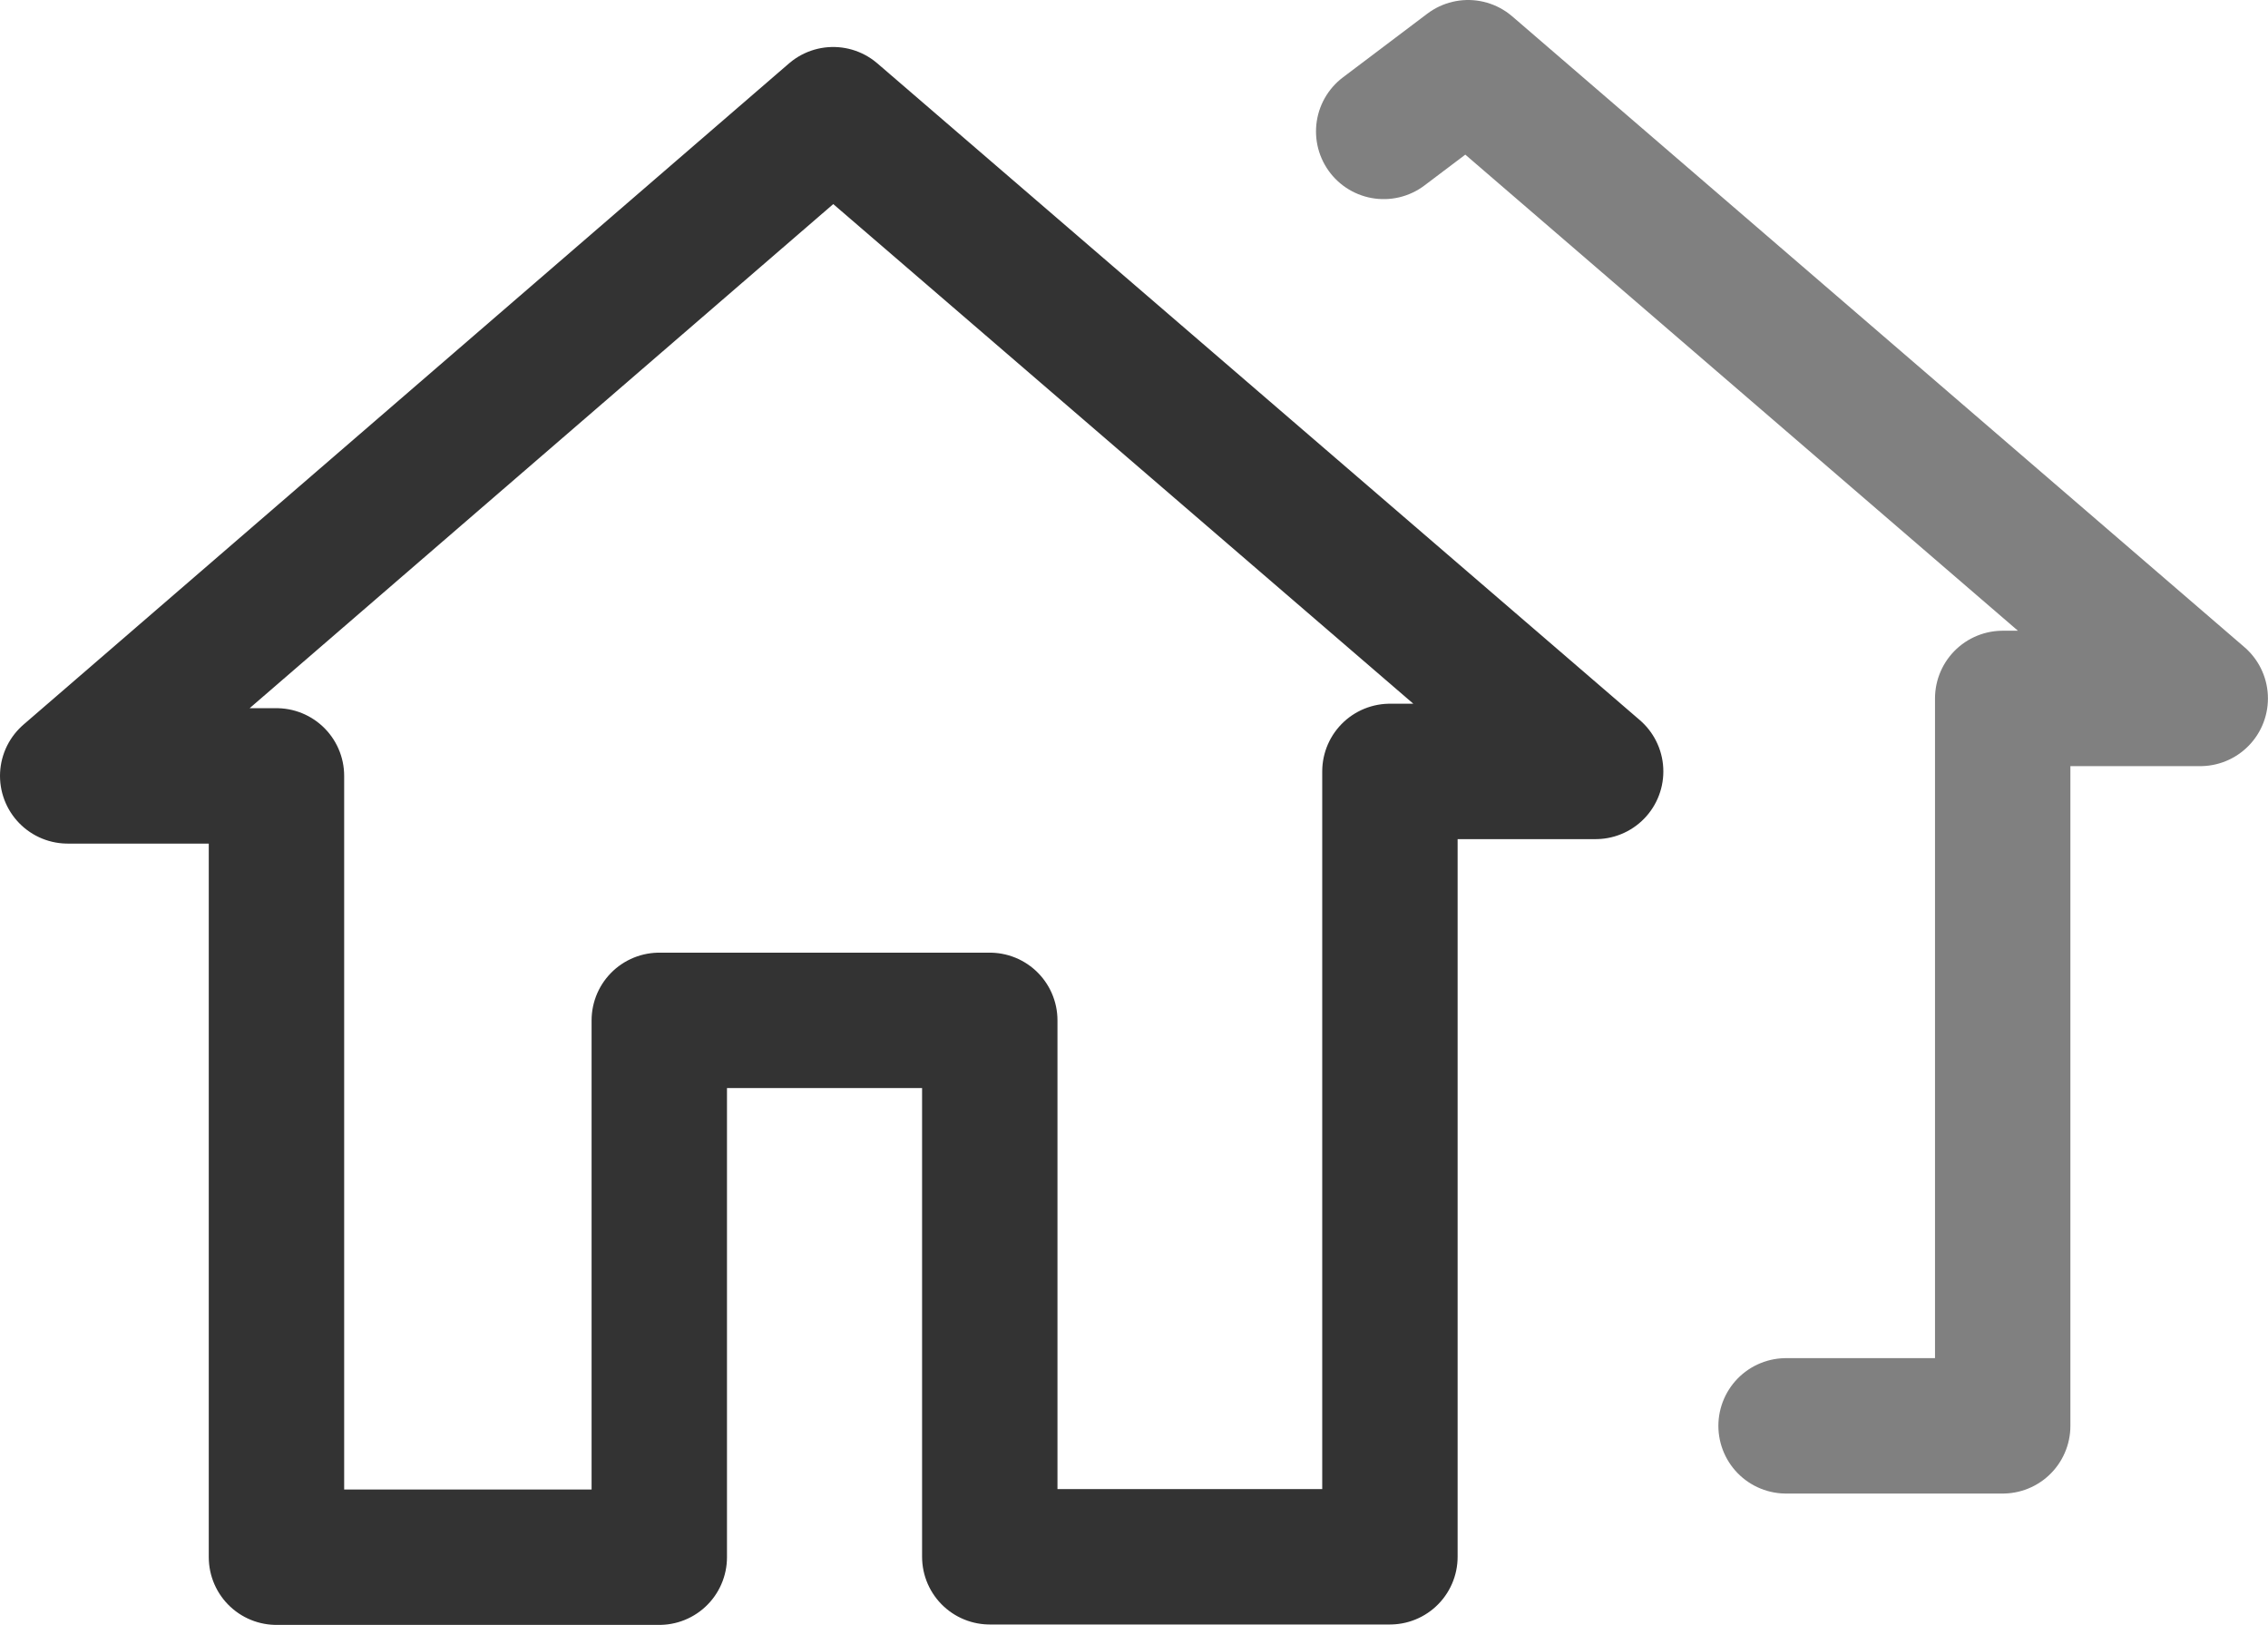
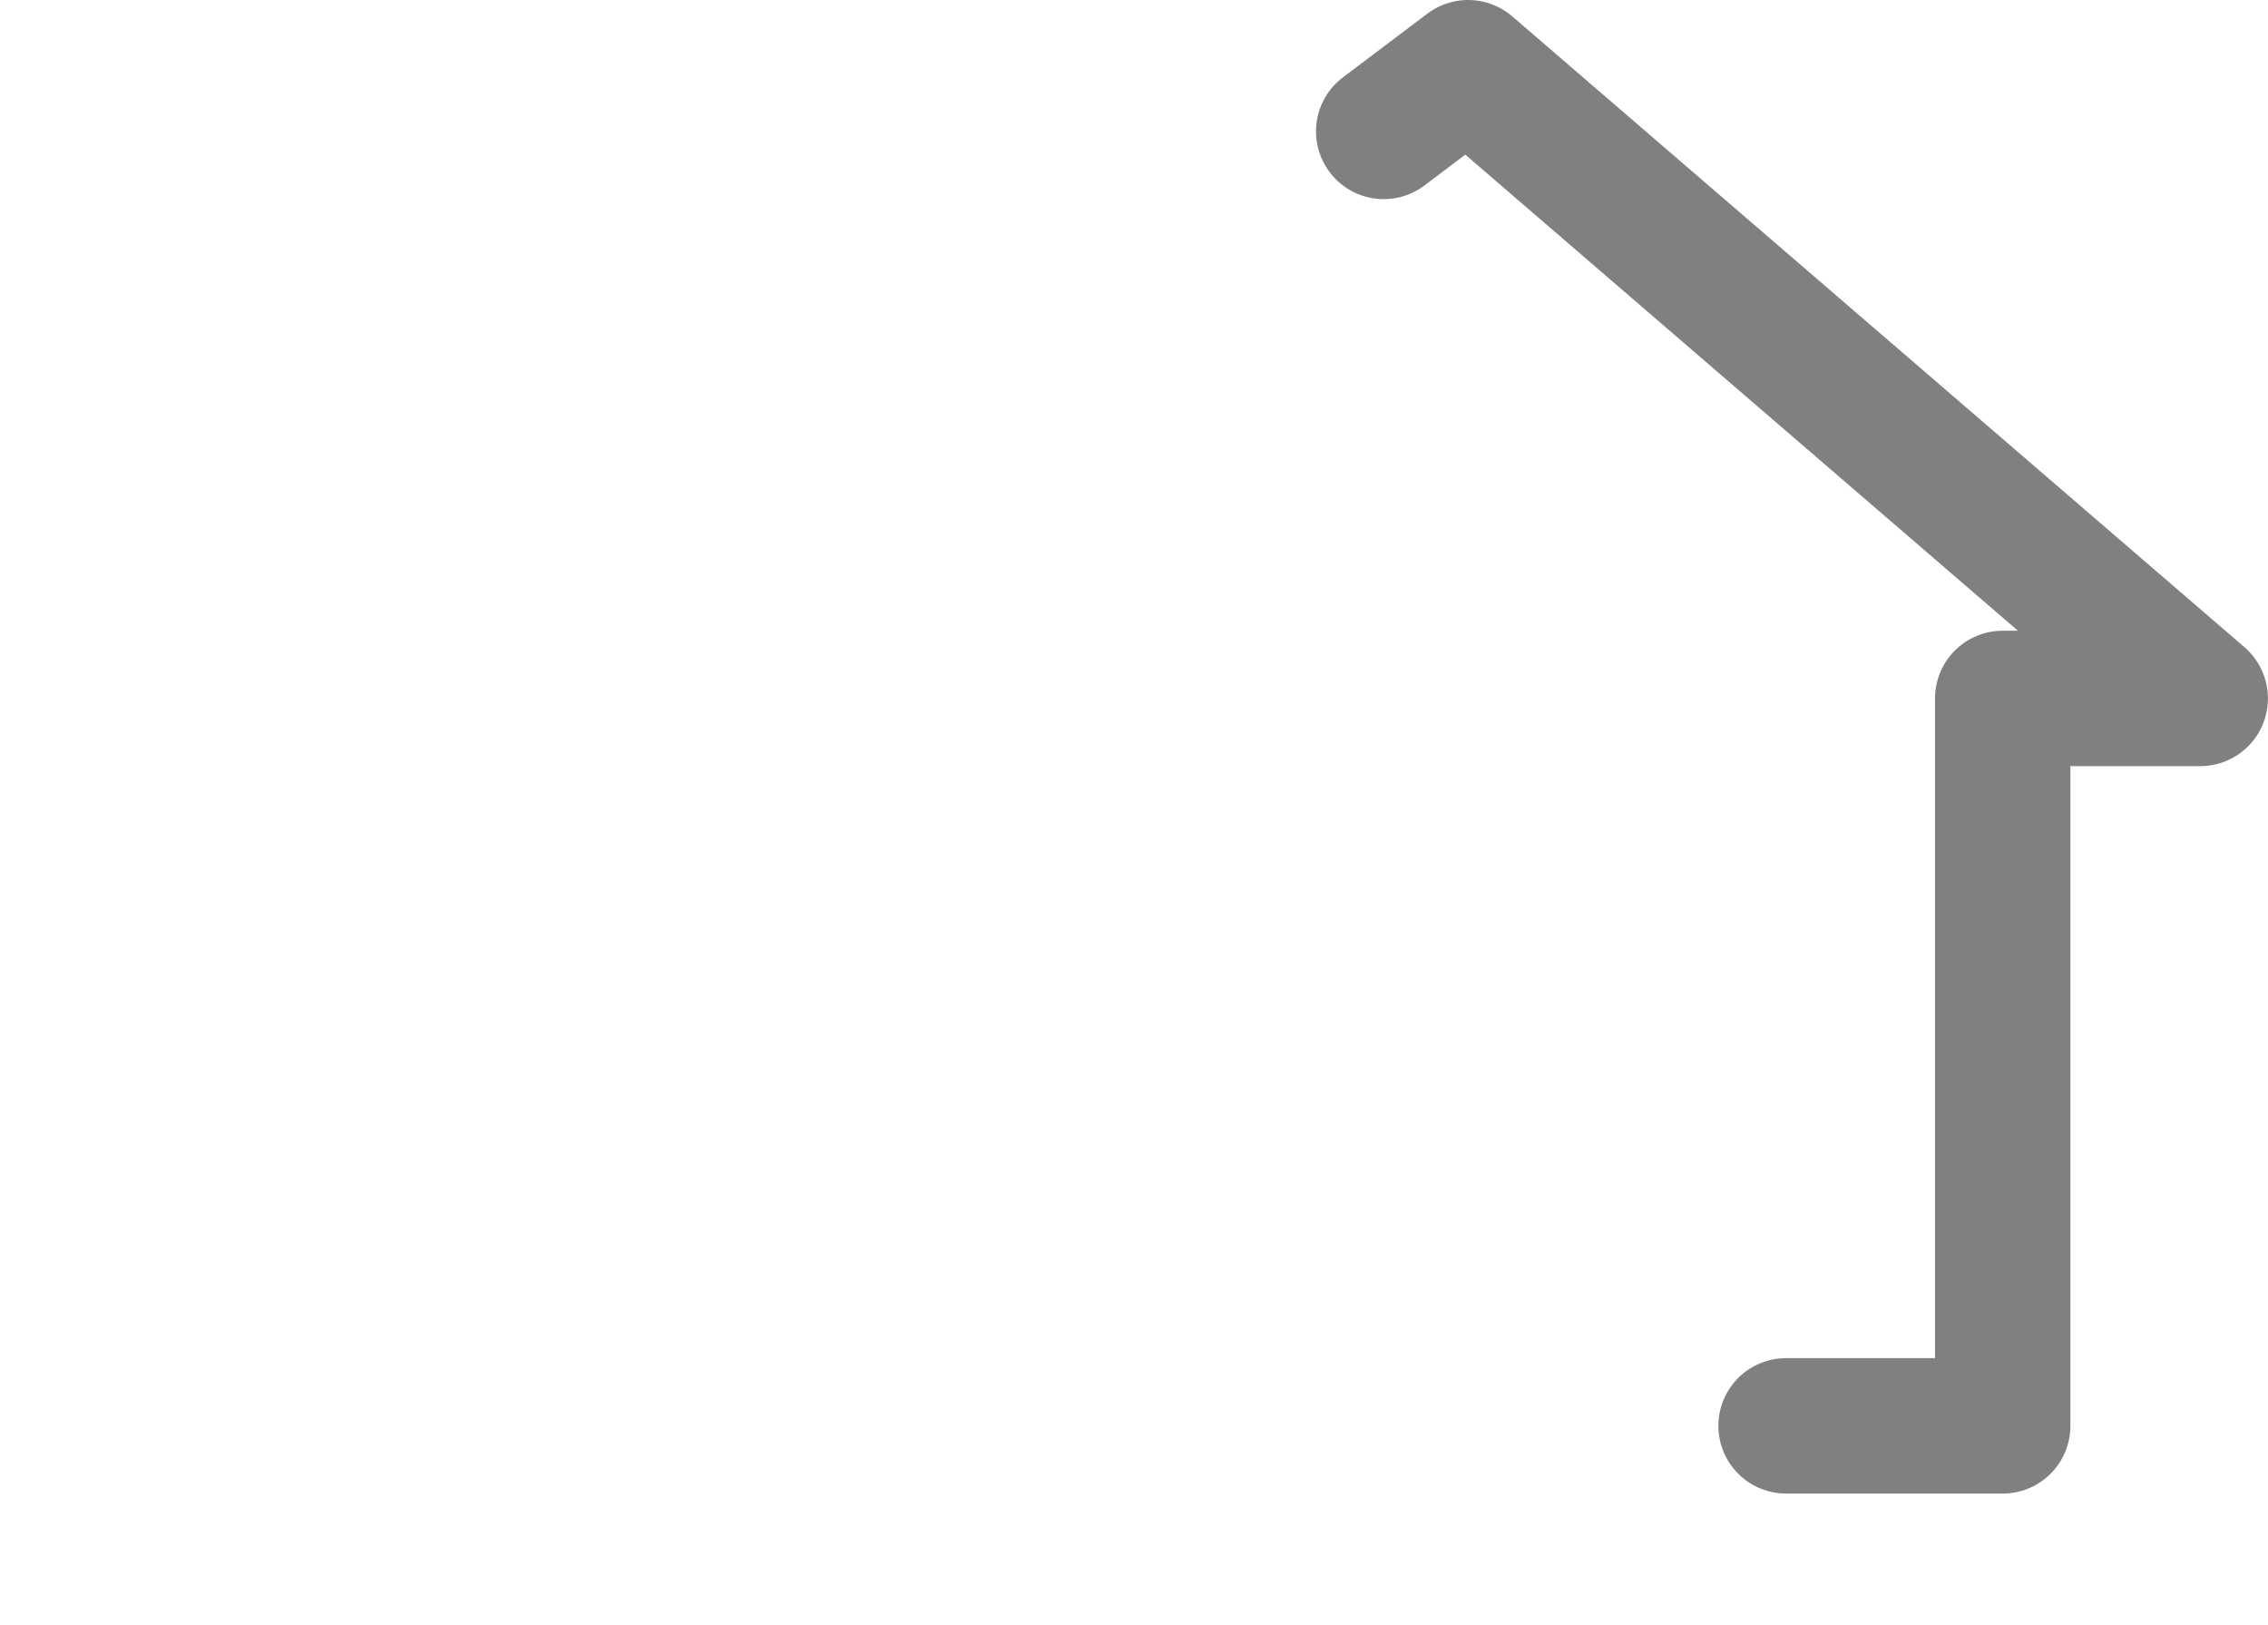
<svg xmlns="http://www.w3.org/2000/svg" width="33.503" height="24" viewBox="0 0 33.503 24">
  <g id="Group_961" data-name="Group 961" transform="translate(-71.676 -1745.216)">
-     <path id="Path_54419" data-name="Path 54419" d="M5.584,23.806V12.266H2.5L13.808,2.5l11.263,9.7H22.032v11.6H16.121V15.877H11.239v7.929Z" transform="translate(70.176 1744.41)" fill="none" stroke="#333" stroke-linecap="round" stroke-linejoin="round" stroke-width="2" />
    <path id="Path_54420" data-name="Path 54420" d="M135.518,5.441l1.247-.941,10.815,9.316h-2.918V24.56h-3.2" transform="translate(-43.402 1741.716)" fill="none" stroke="gray" stroke-linecap="round" stroke-linejoin="round" stroke-width="2" />
  </g>
</svg>